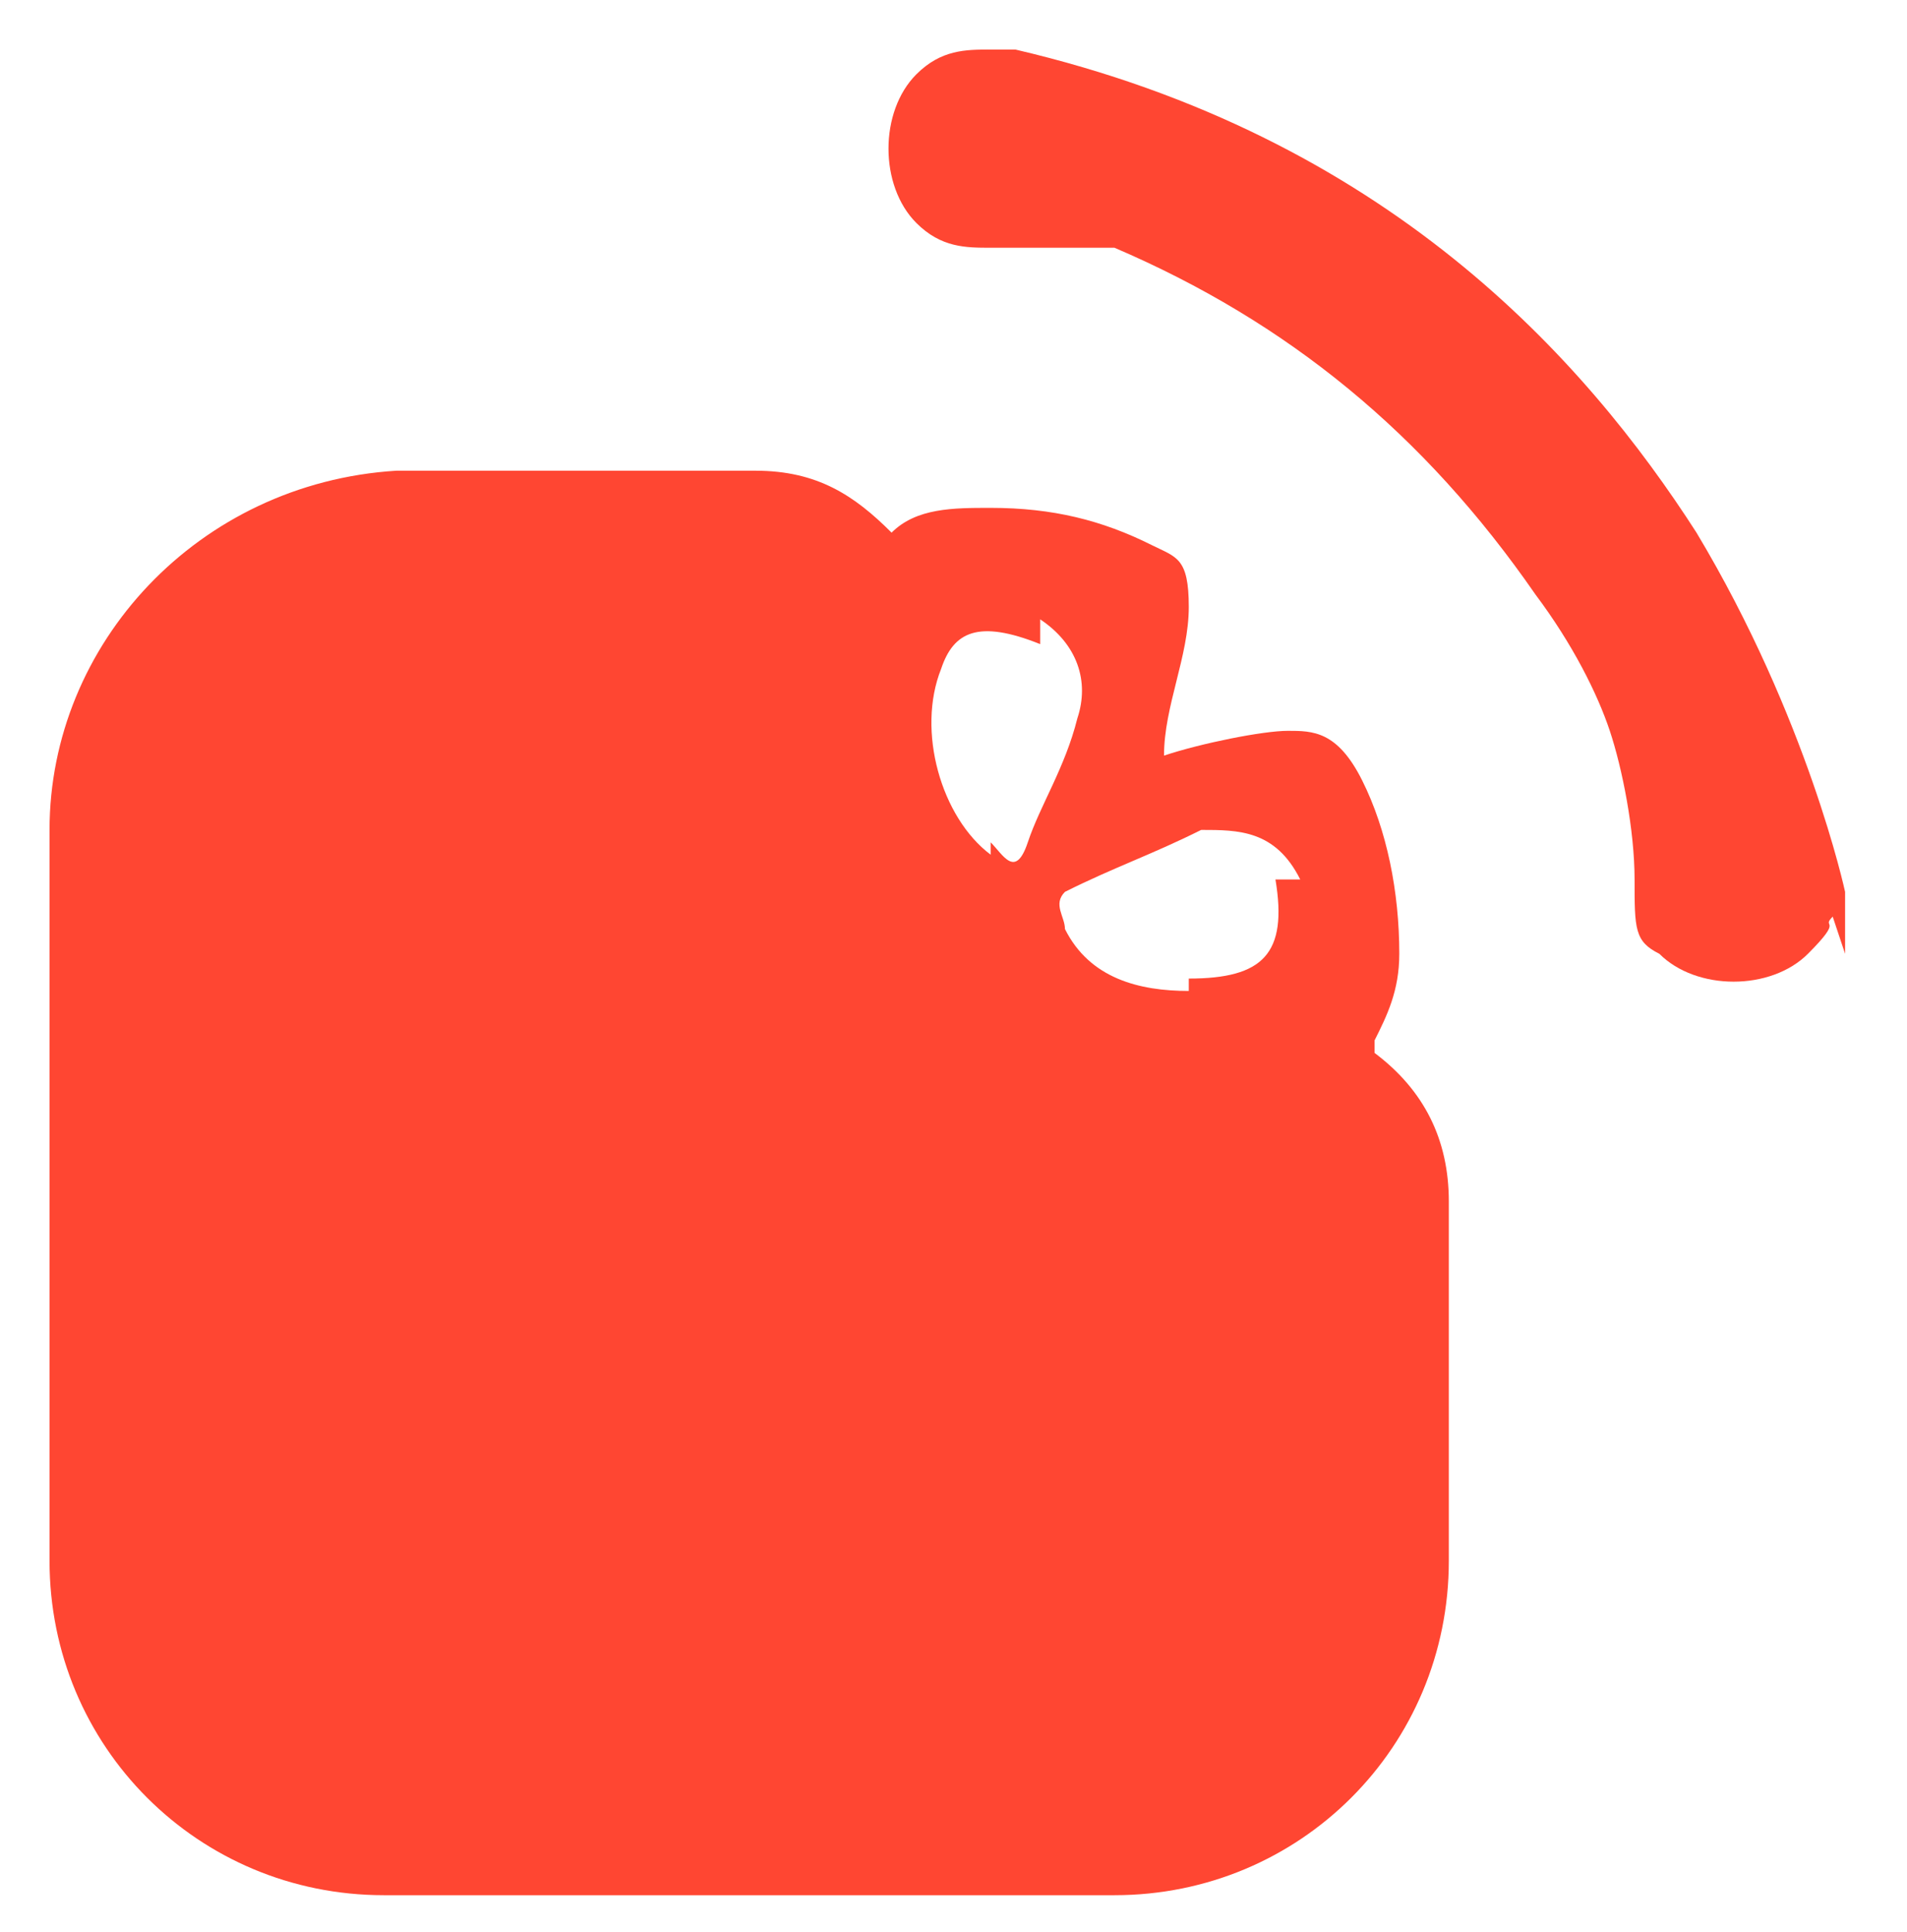
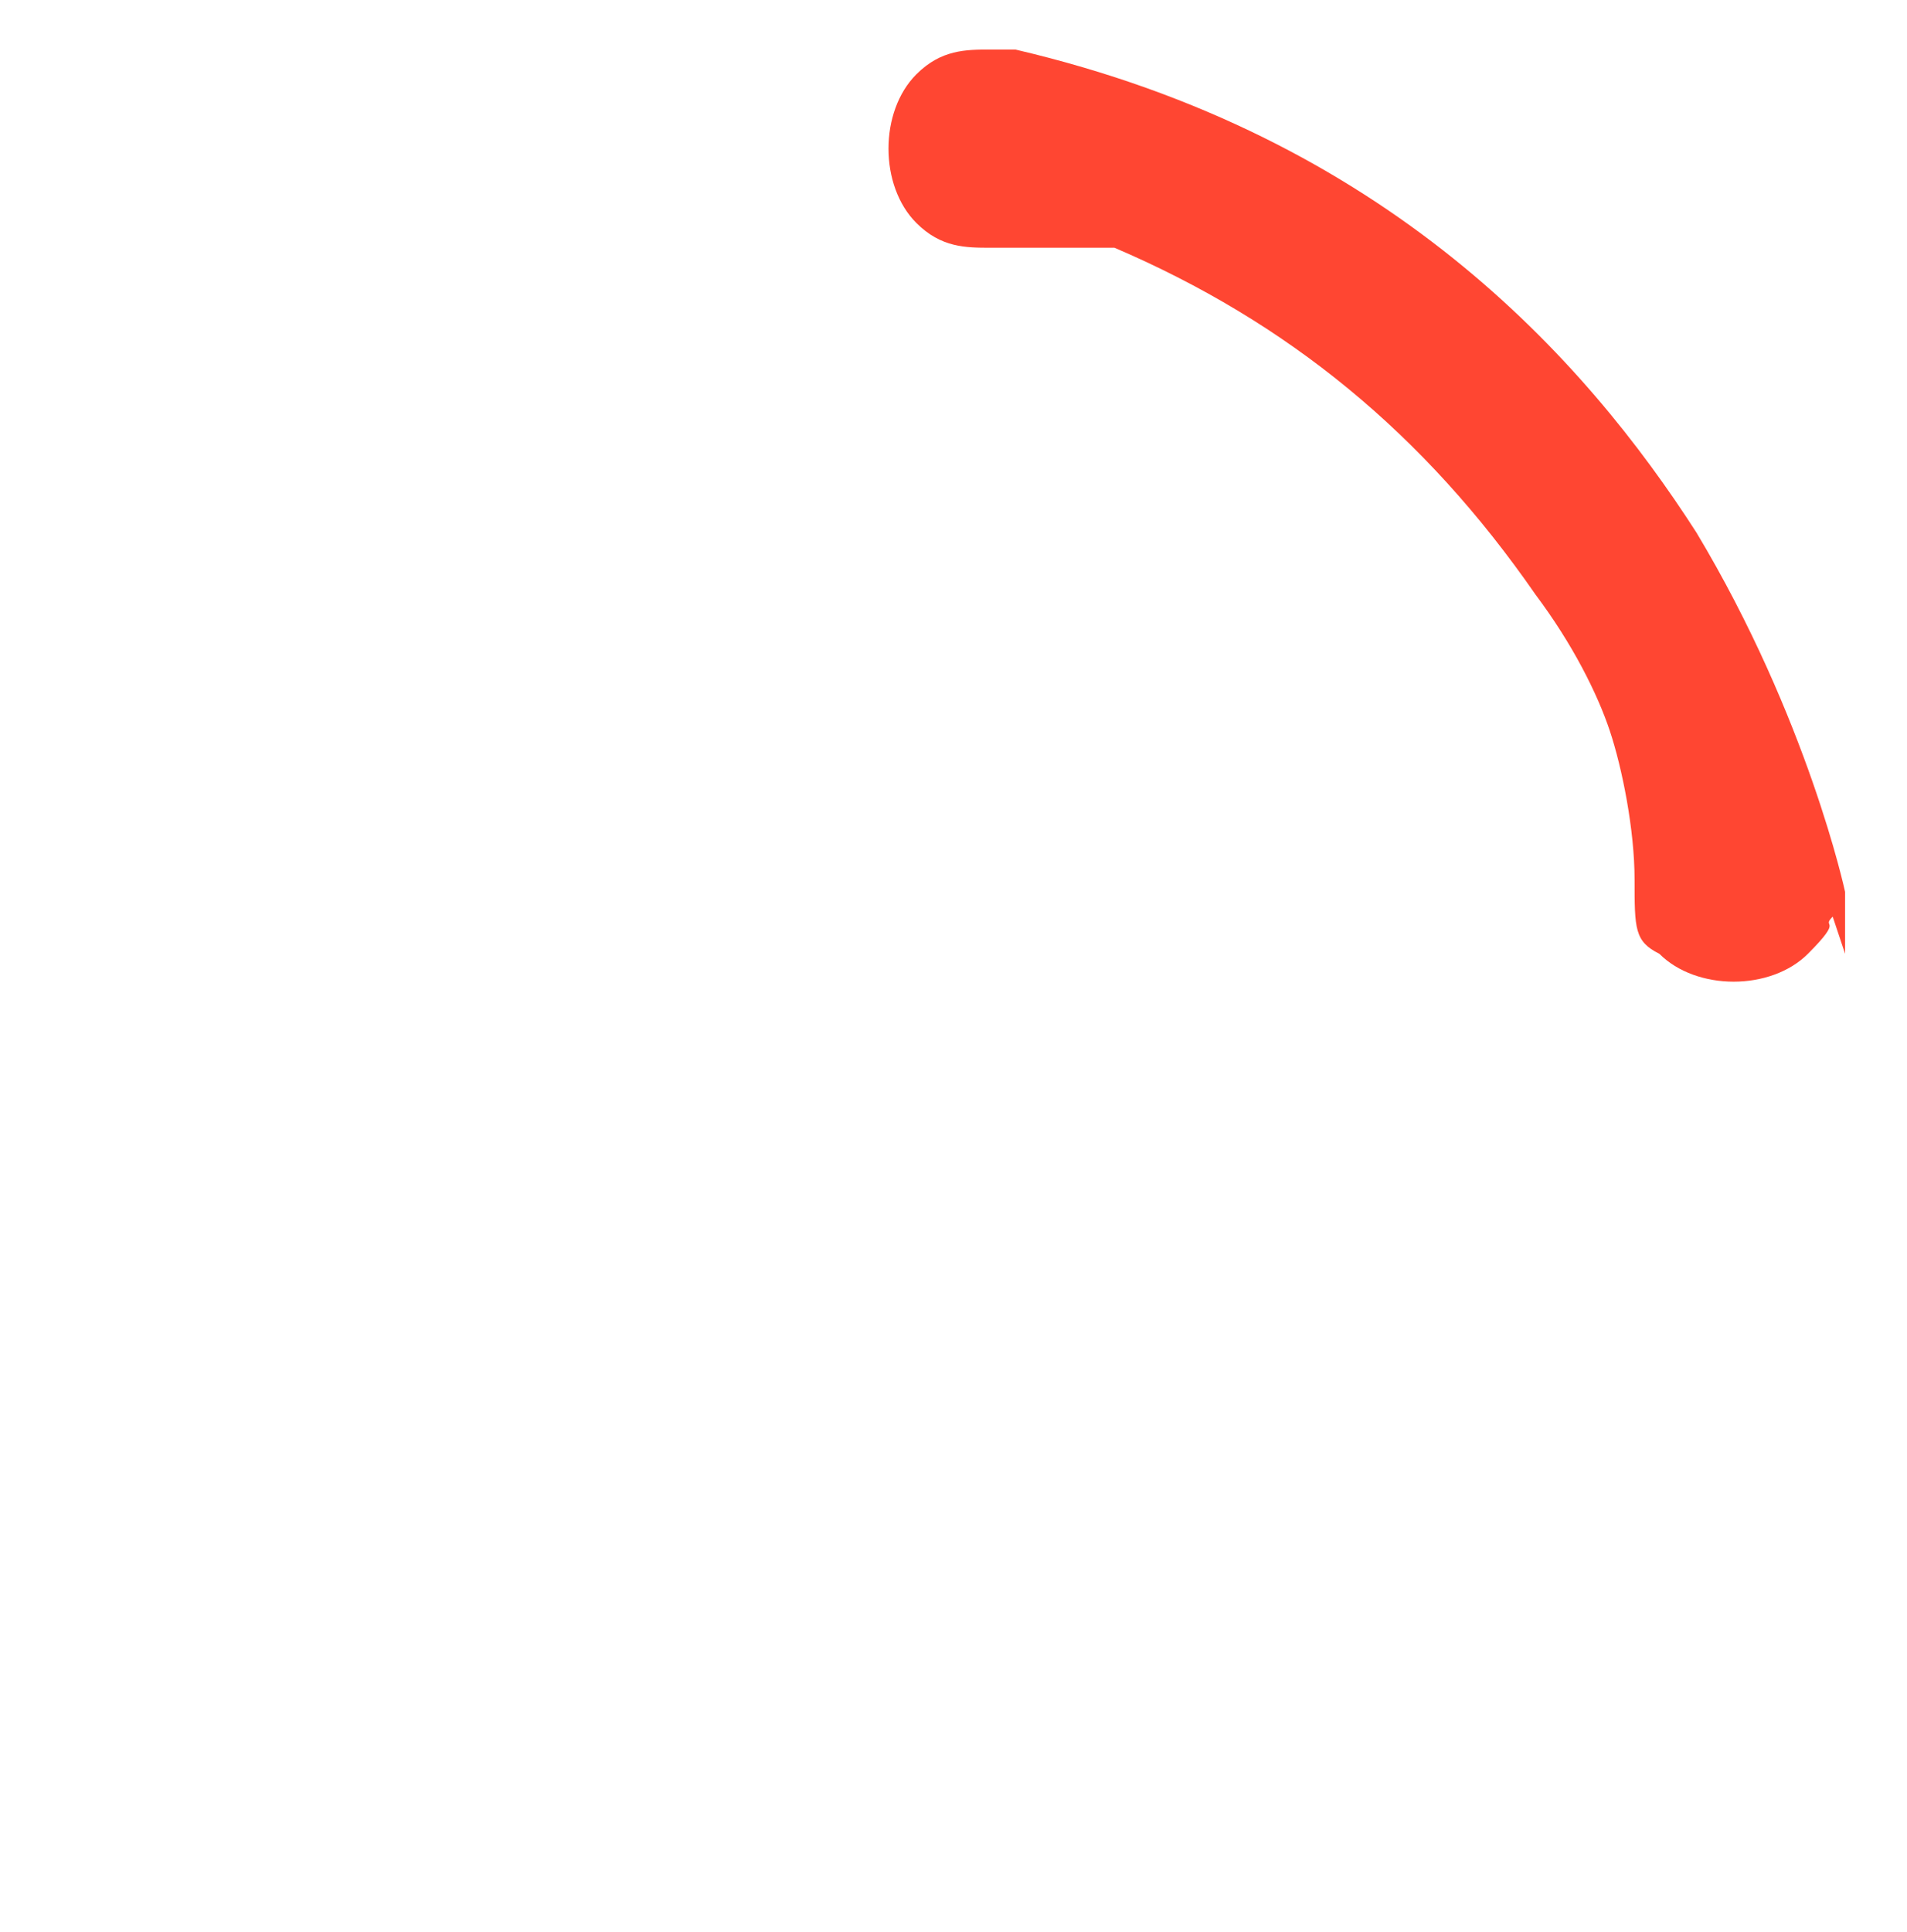
<svg xmlns="http://www.w3.org/2000/svg" id="Capa_1" viewBox="0 0 15.4 15.6">
  <defs>
    <style>      .st0 {        fill: #ff4632;      }    </style>
  </defs>
-   <path class="st0" d="M11.1,8.4c.1-.2.2-.4.2-.7,0-.5-.1-1-.3-1.4s-.4-.4-.6-.4-.7.1-1,.2c0-.4.2-.8.2-1.2s-.1-.4-.3-.5c-.4-.2-.8-.3-1.3-.3-.3,0-.6,0-.8.2-.3-.3-.6-.5-1.1-.5h-2.9C1.6,3.9.4,5.2.4,6.7v5.9c0,1.5,1.2,2.7,2.7,2.7h5.9c1.5,0,2.7-1.2,2.7-2.7v-2.9c0-.5-.2-.9-.6-1.2ZM8,6.9c-.4-.3-.6-1-.4-1.5.1-.3.3-.4.8-.2,0,0,0-.1,0-.2,0,0,0,0,0,0,.3.2.4.5.3.8-.1.4-.3.7-.4,1s-.2.1-.3,0ZM9.6,8c-.4,0-.8-.1-1-.5,0-.1-.1-.2,0-.3.4-.2.7-.3,1.1-.5.3,0,.6,0,.8.4-.1,0-.2,0-.2,0,.1.6-.1.8-.7.8Z" />
  <path class="st0" d="M14.9,7.7c0-.1,0-.3,0-.5,0,0-.3-1.4-1.2-2.9-.9-1.4-2.5-3.2-5.5-3.9,0,0-.2,0-.2,0-.2,0-.4,0-.6.2-.3.3-.3.9,0,1.2h0c.2.2.4.2.6.2.4,0,.7,0,1,0,1.4.6,2.5,1.5,3.4,2.8.3.4.5.8.6,1.1s.2.8.2,1.2,0,.5.2.6h0c.3.3.9.3,1.2,0s.1-.2.2-.3Z" />
</svg>